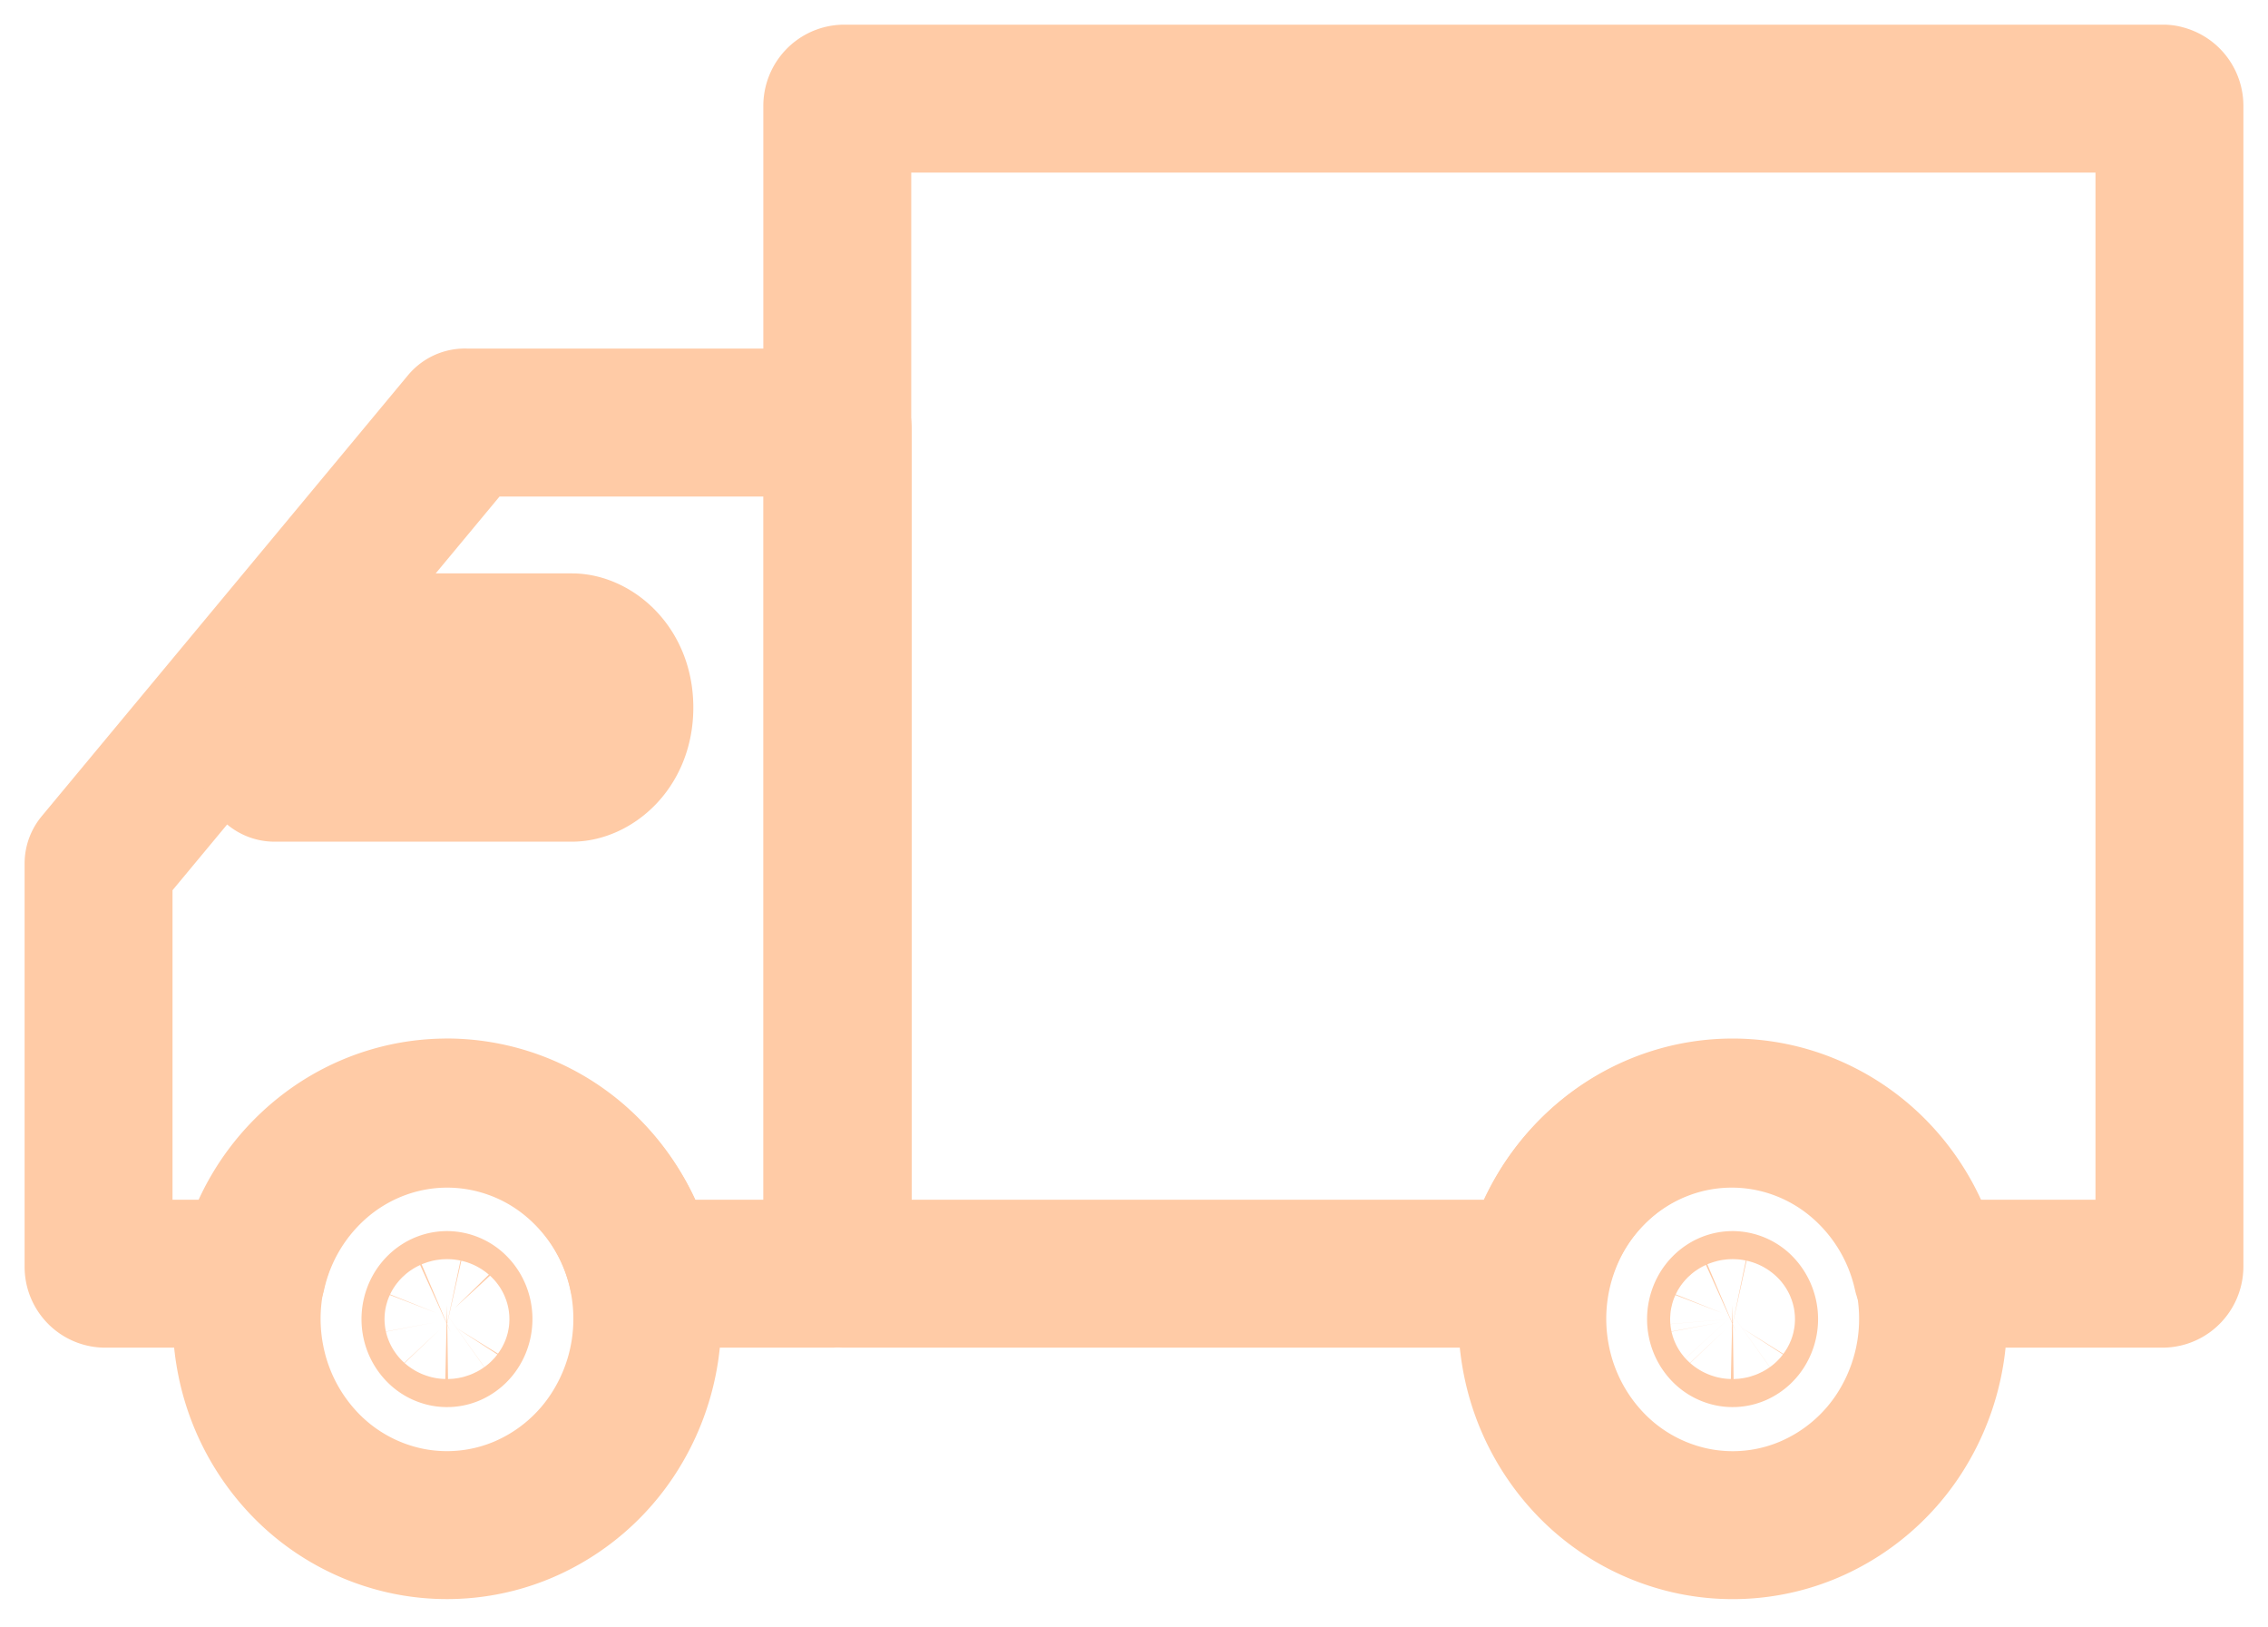
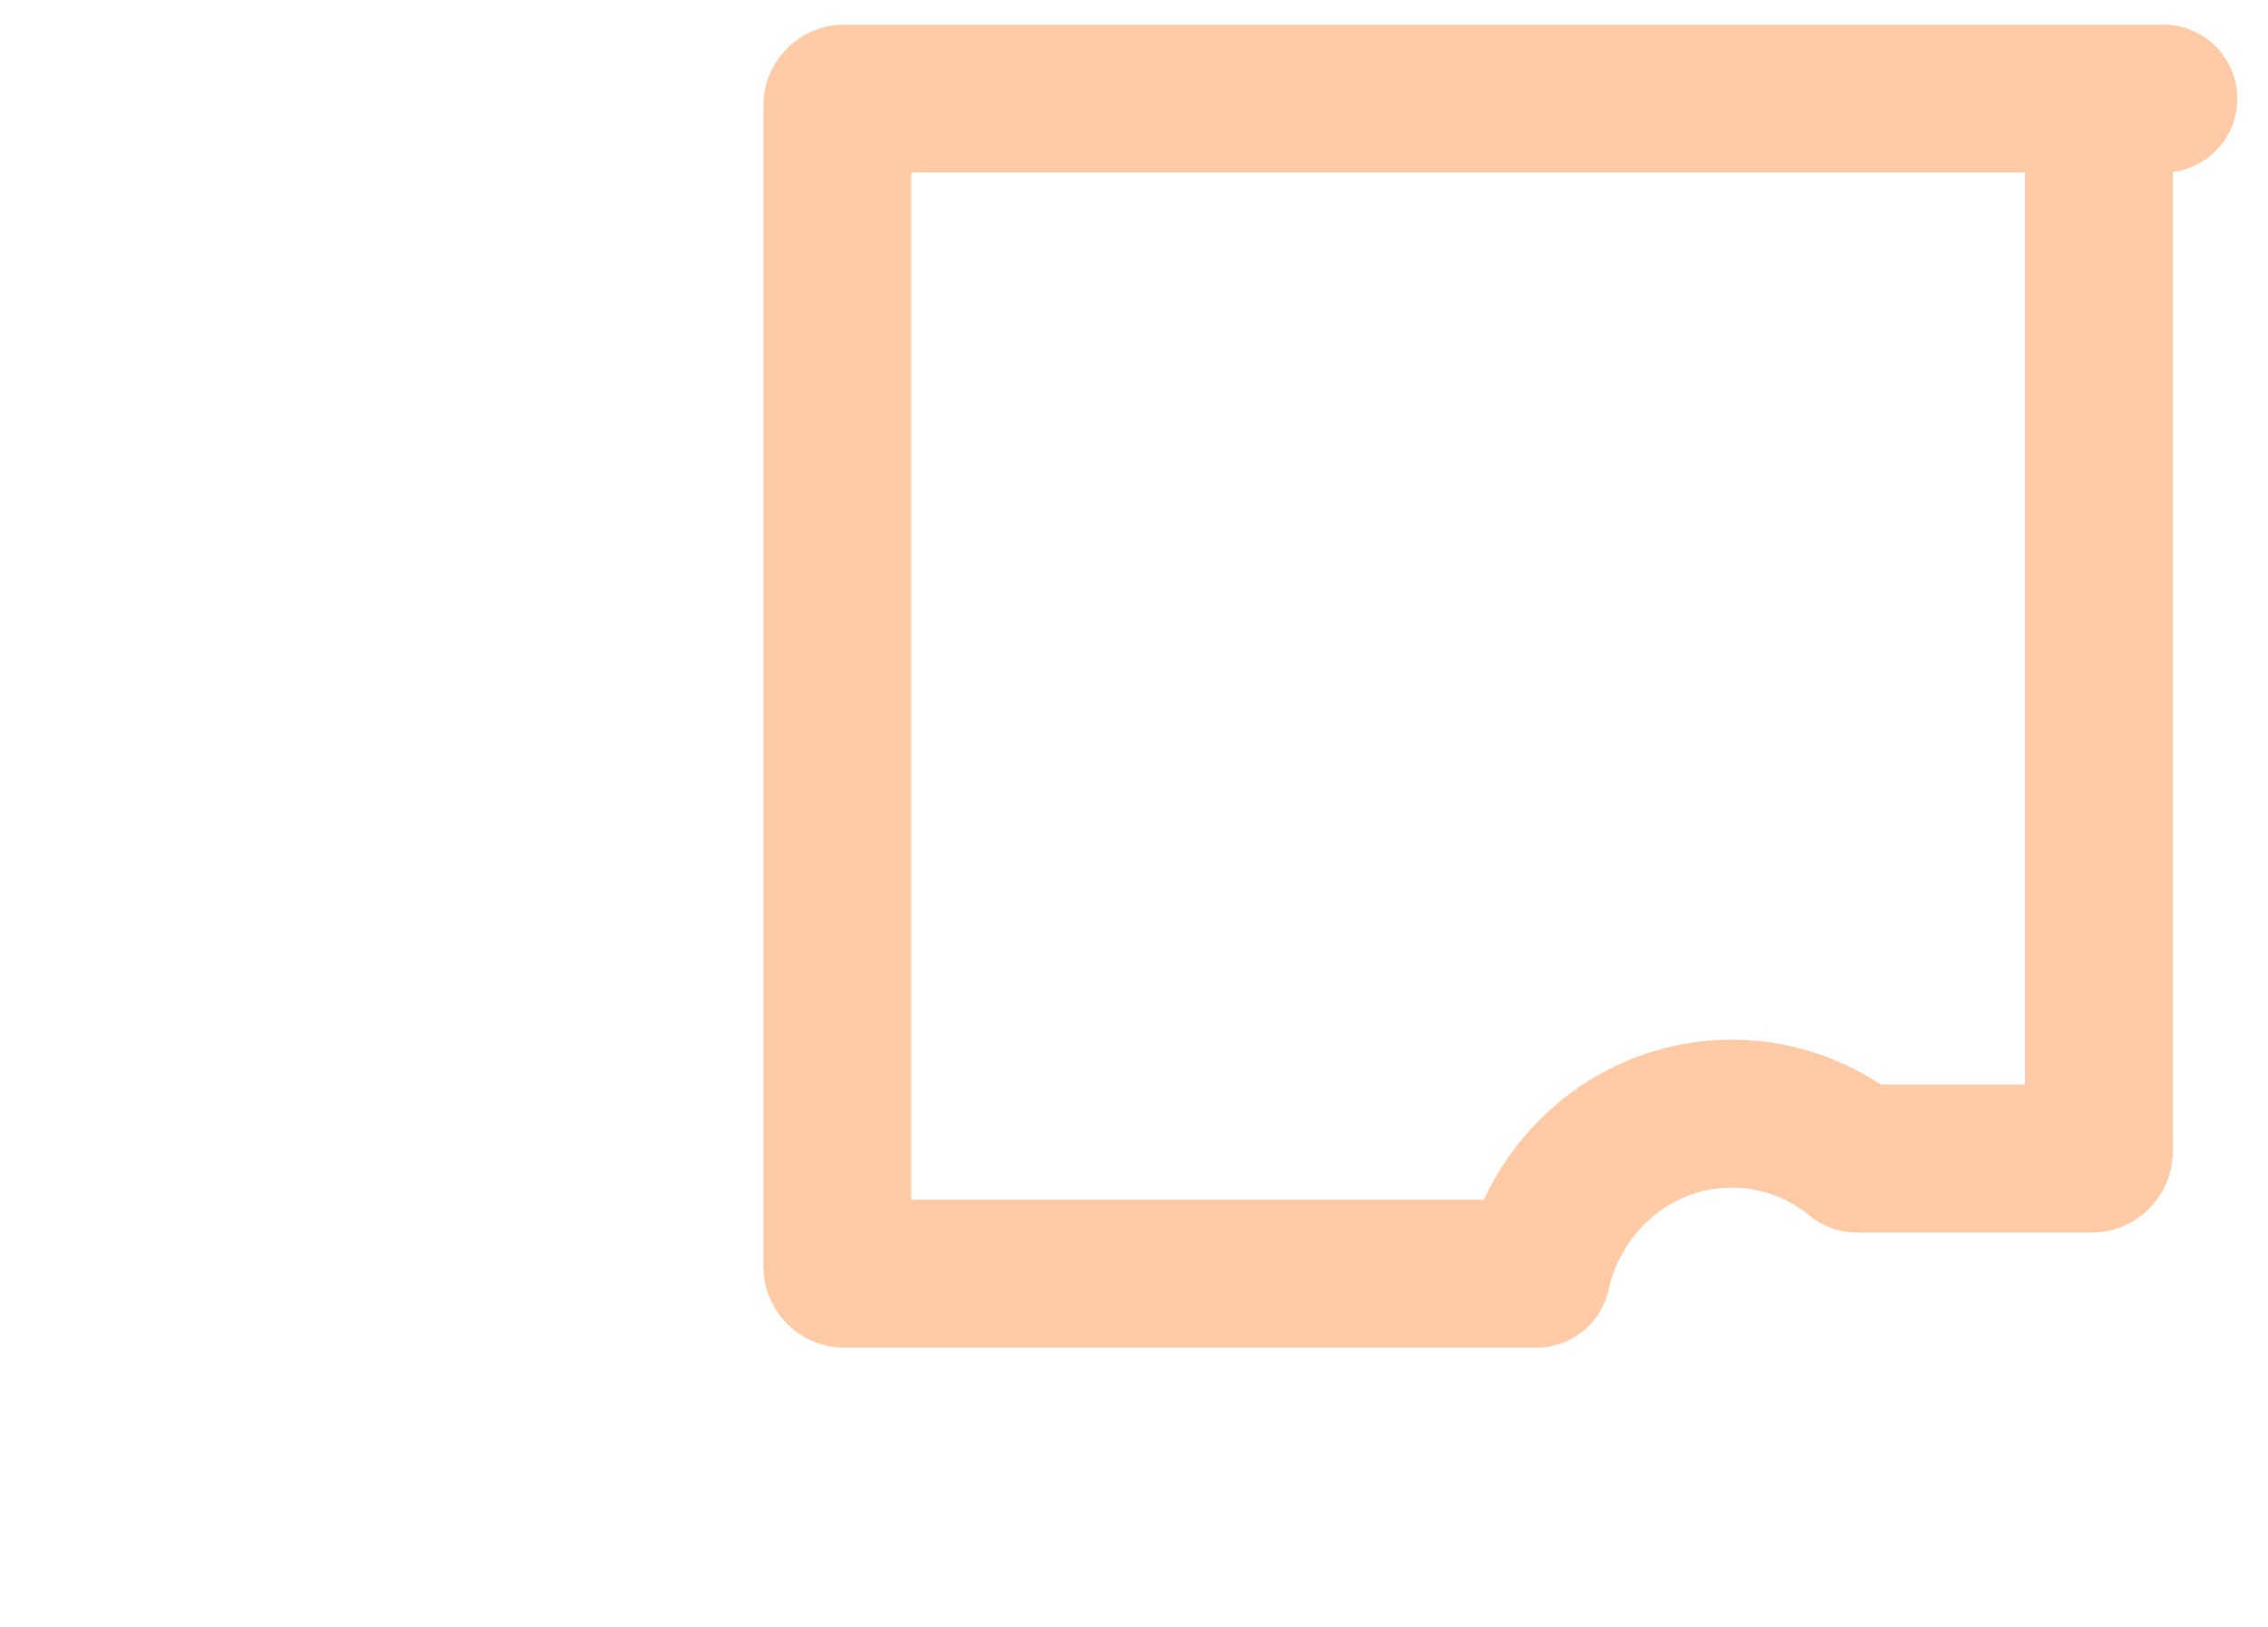
<svg xmlns="http://www.w3.org/2000/svg" fill="none" viewBox="0 0 46 33">
-   <path stroke="#FFCBA6" stroke-linecap="round" stroke-linejoin="round" stroke-width="3" d="M43.877 2H17.129a.14.14 0 0 0-.105.043.149.149 0 0 0-.042.107v23.527a.153.153 0 0 0 .043.107.143.143 0 0 0 .104.043h14.033a4.203 4.203 0 0 1 1.43-2.335c.72-.59 1.613-.91 2.532-.91.92 0 1.813.32 2.532.91a4.203 4.203 0 0 1 1.431 2.335h4.768a.14.14 0 0 0 .104-.043.15.15 0 0 0 .042-.107V2.15a.15.15 0 0 0-.042-.107.144.144 0 0 0-.104-.043h.022Z" />
-   <path stroke="#FFCBA6" stroke-linecap="round" stroke-linejoin="round" stroke-width="3" d="M9.43 8.568h7.43c.036 0 .07.017.094.043a.143.143 0 0 1 .037.1v16.973a.143.143 0 0 1-.037.1.135.135 0 0 1-.094.043h-3.826a4.202 4.202 0 0 0-1.431-2.335 3.994 3.994 0 0 0-2.532-.91c-.92 0-1.812.32-2.532.91a4.203 4.203 0 0 0-1.43 2.335H2.135a.133.133 0 0 1-.097-.042.14.14 0 0 1-.039-.1V17.51l7.43-8.943Z" />
-   <path stroke="#FFCBA6" stroke-linecap="round" stroke-linejoin="round" stroke-width="3" d="m5.569 15.567 2.03-2.44h4.003c.386 0 .96.406.96 1.22s-.574 1.22-.96 1.22H5.57ZM35.14 22.559c-.804 0-1.59.246-2.257.706a4.16 4.16 0 0 0-1.496 1.878 4.298 4.298 0 0 0-.23 2.417 4.223 4.223 0 0 0 1.112 2.142 4.03 4.03 0 0 0 2.081 1.144 3.957 3.957 0 0 0 2.348-.238 4.093 4.093 0 0 0 1.824-1.541 4.29 4.29 0 0 0 .375-3.926 4.194 4.194 0 0 0-.882-1.358 4.059 4.059 0 0 0-1.319-.906 3.962 3.962 0 0 0-1.556-.318ZM9.066 22.559c-.804 0-1.59.245-2.258.705a4.16 4.16 0 0 0-1.497 1.878 4.298 4.298 0 0 0-.23 2.417A4.223 4.223 0 0 0 6.191 29.7a4.03 4.03 0 0 0 2.081 1.145 3.957 3.957 0 0 0 2.349-.238 4.091 4.091 0 0 0 1.823-1.541 4.271 4.271 0 0 0 .685-2.324c0-1.11-.428-2.174-1.19-2.959a4.006 4.006 0 0 0-2.874-1.225v0Z" />
-   <path stroke="#FFCBA6" stroke-linecap="round" stroke-linejoin="round" stroke-width="3" d="M8.953 26.5a.2.2 0 0 1 .113-.037.21.21 0 0 1 .15.068c.049.05.083.127.083.216 0 .066-.019.127-.05.175a.247.247 0 0 1-.108.095.188.188 0 0 1-.113.011.219.219 0 0 1-.112-.064.302.302 0 0 1-.078-.153.333.333 0 0 1 .018-.186.276.276 0 0 1 .097-.125ZM35.027 26.5a.2.2 0 0 1 .113-.037.21.21 0 0 1 .15.068.322.322 0 0 1 .033.392.246.246 0 0 1-.108.094.188.188 0 0 1-.112.011.22.22 0 0 1-.113-.064.302.302 0 0 1-.078-.153.333.333 0 0 1 .018-.186.275.275 0 0 1 .097-.125Z" />
+   <path stroke="#FFCBA6" stroke-linecap="round" stroke-linejoin="round" stroke-width="3" d="M43.877 2H17.129a.14.14 0 0 0-.105.043.149.149 0 0 0-.042.107v23.527a.153.153 0 0 0 .043.107.143.143 0 0 0 .104.043h14.033a4.203 4.203 0 0 1 1.43-2.335c.72-.59 1.613-.91 2.532-.91.92 0 1.813.32 2.532.91h4.768a.14.14 0 0 0 .104-.043.15.15 0 0 0 .042-.107V2.15a.15.15 0 0 0-.042-.107.144.144 0 0 0-.104-.043h.022Z" />
</svg>